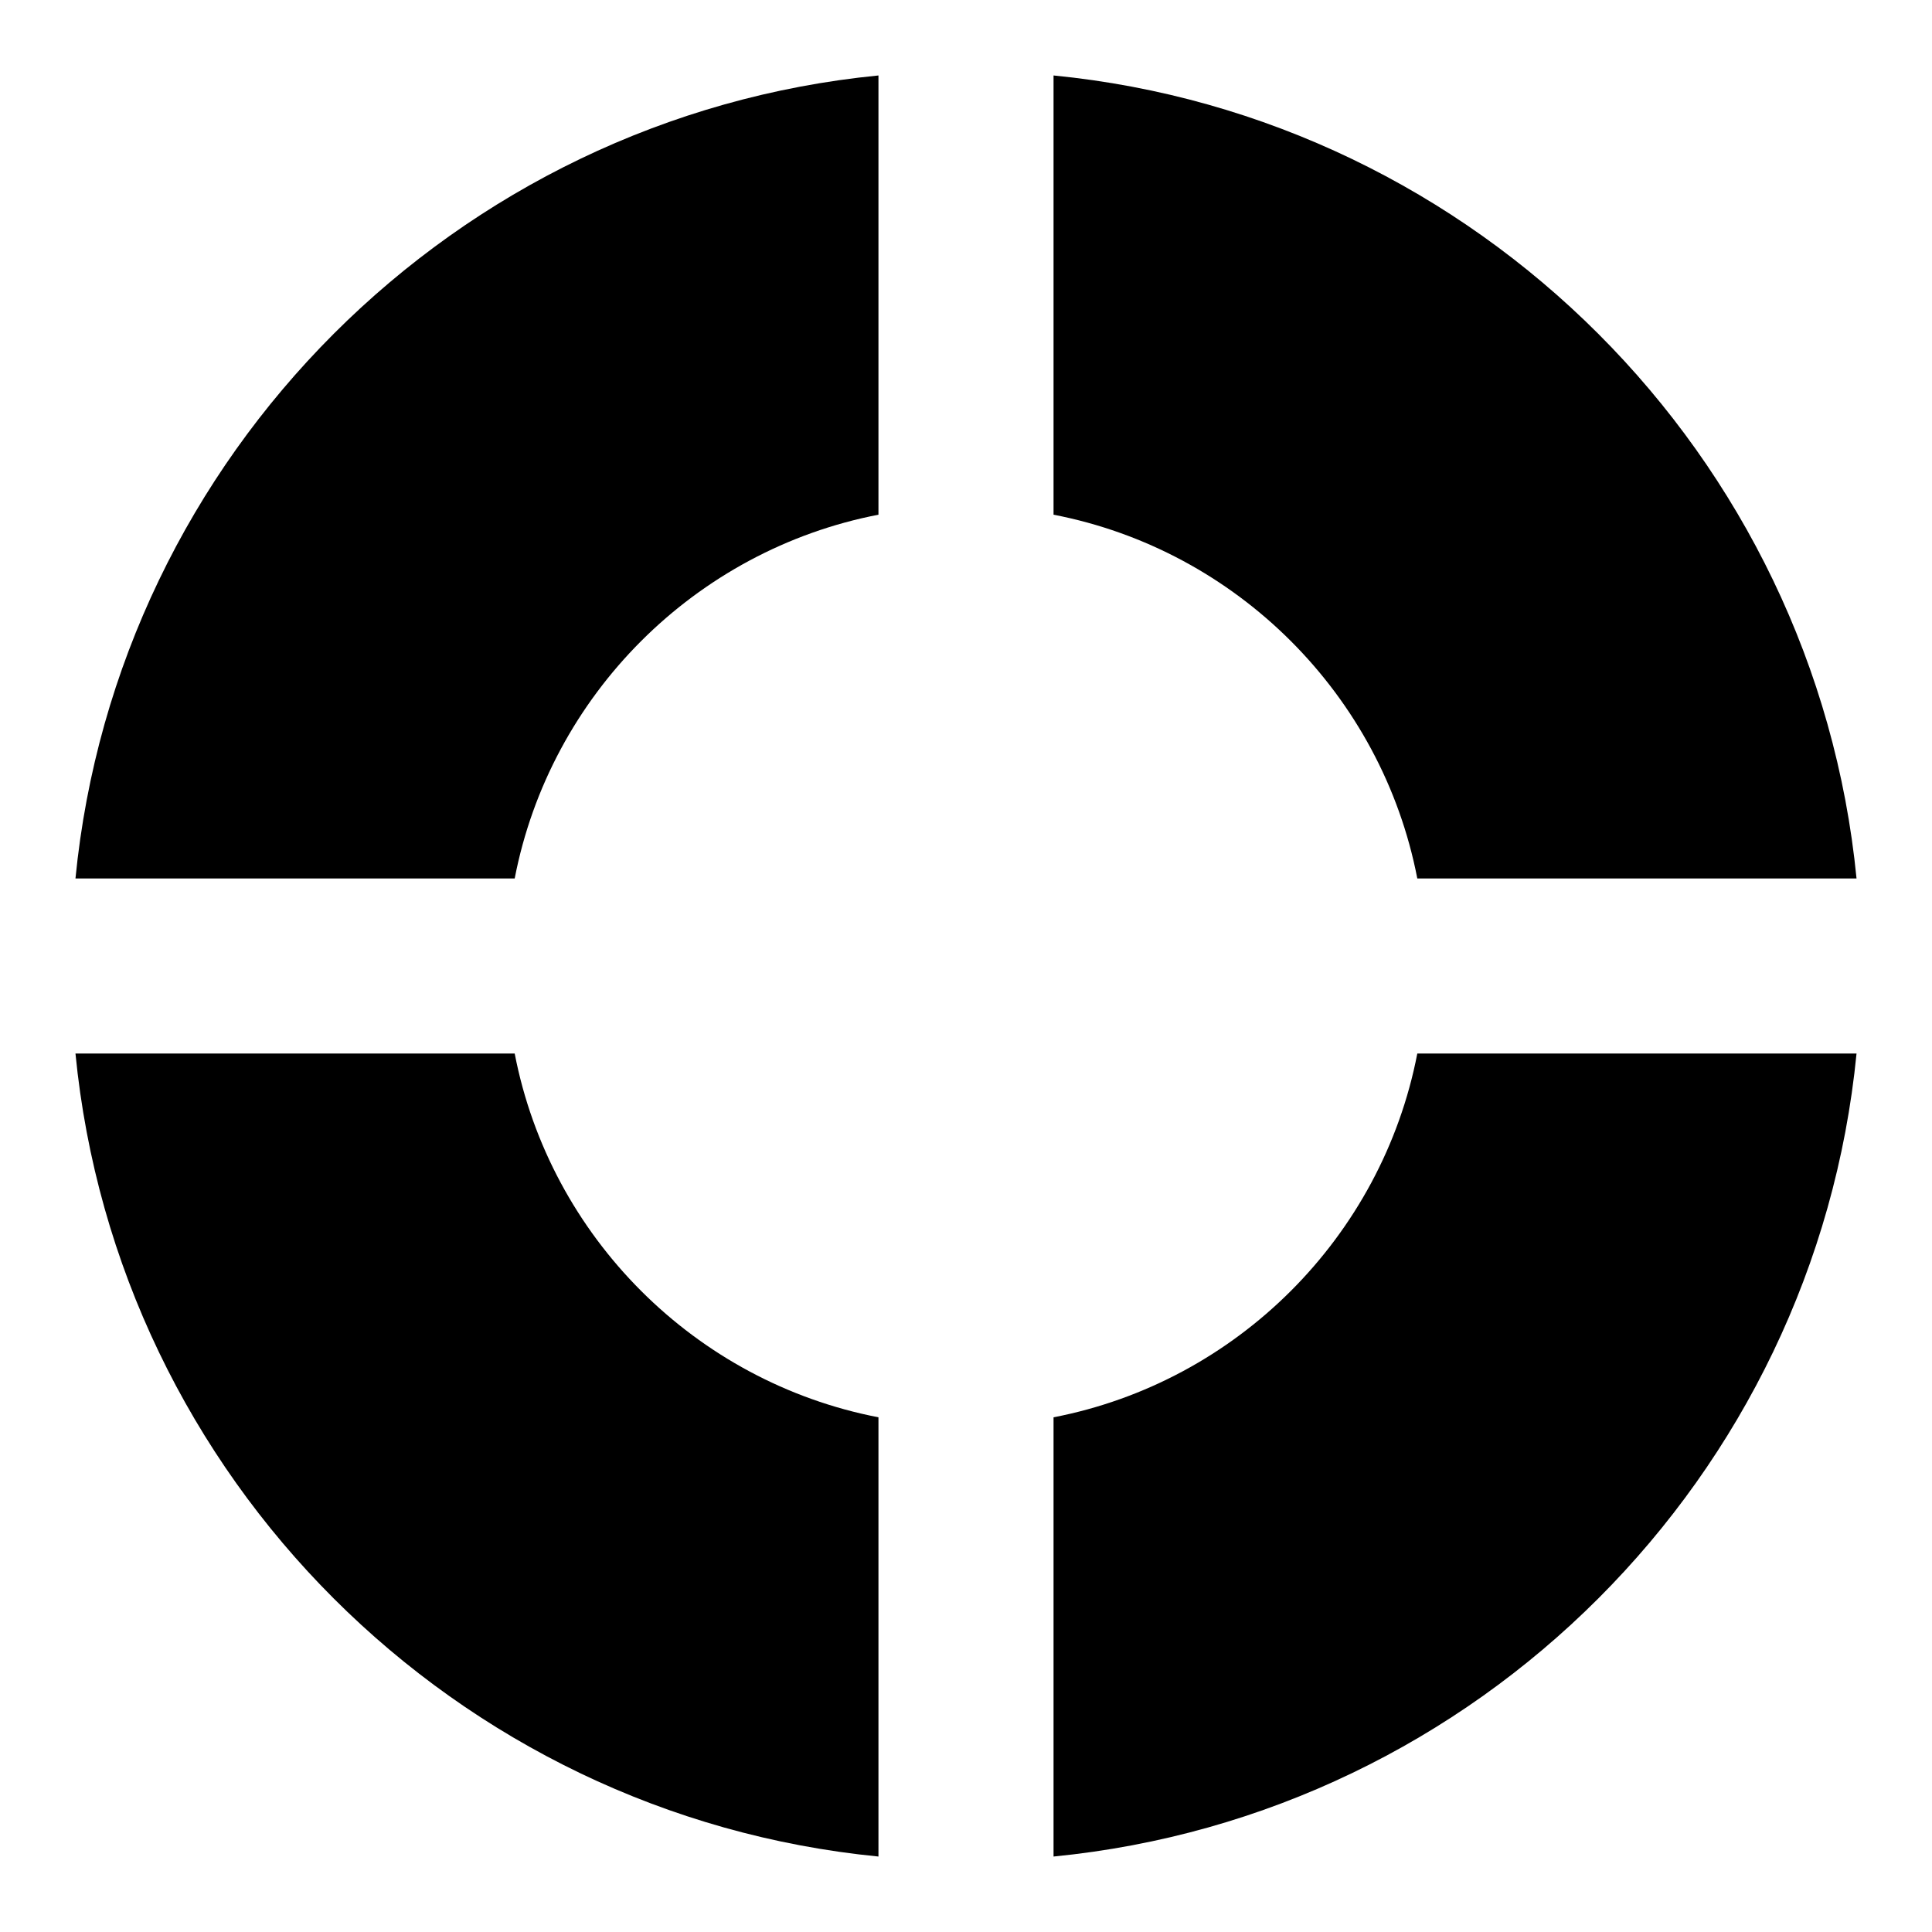
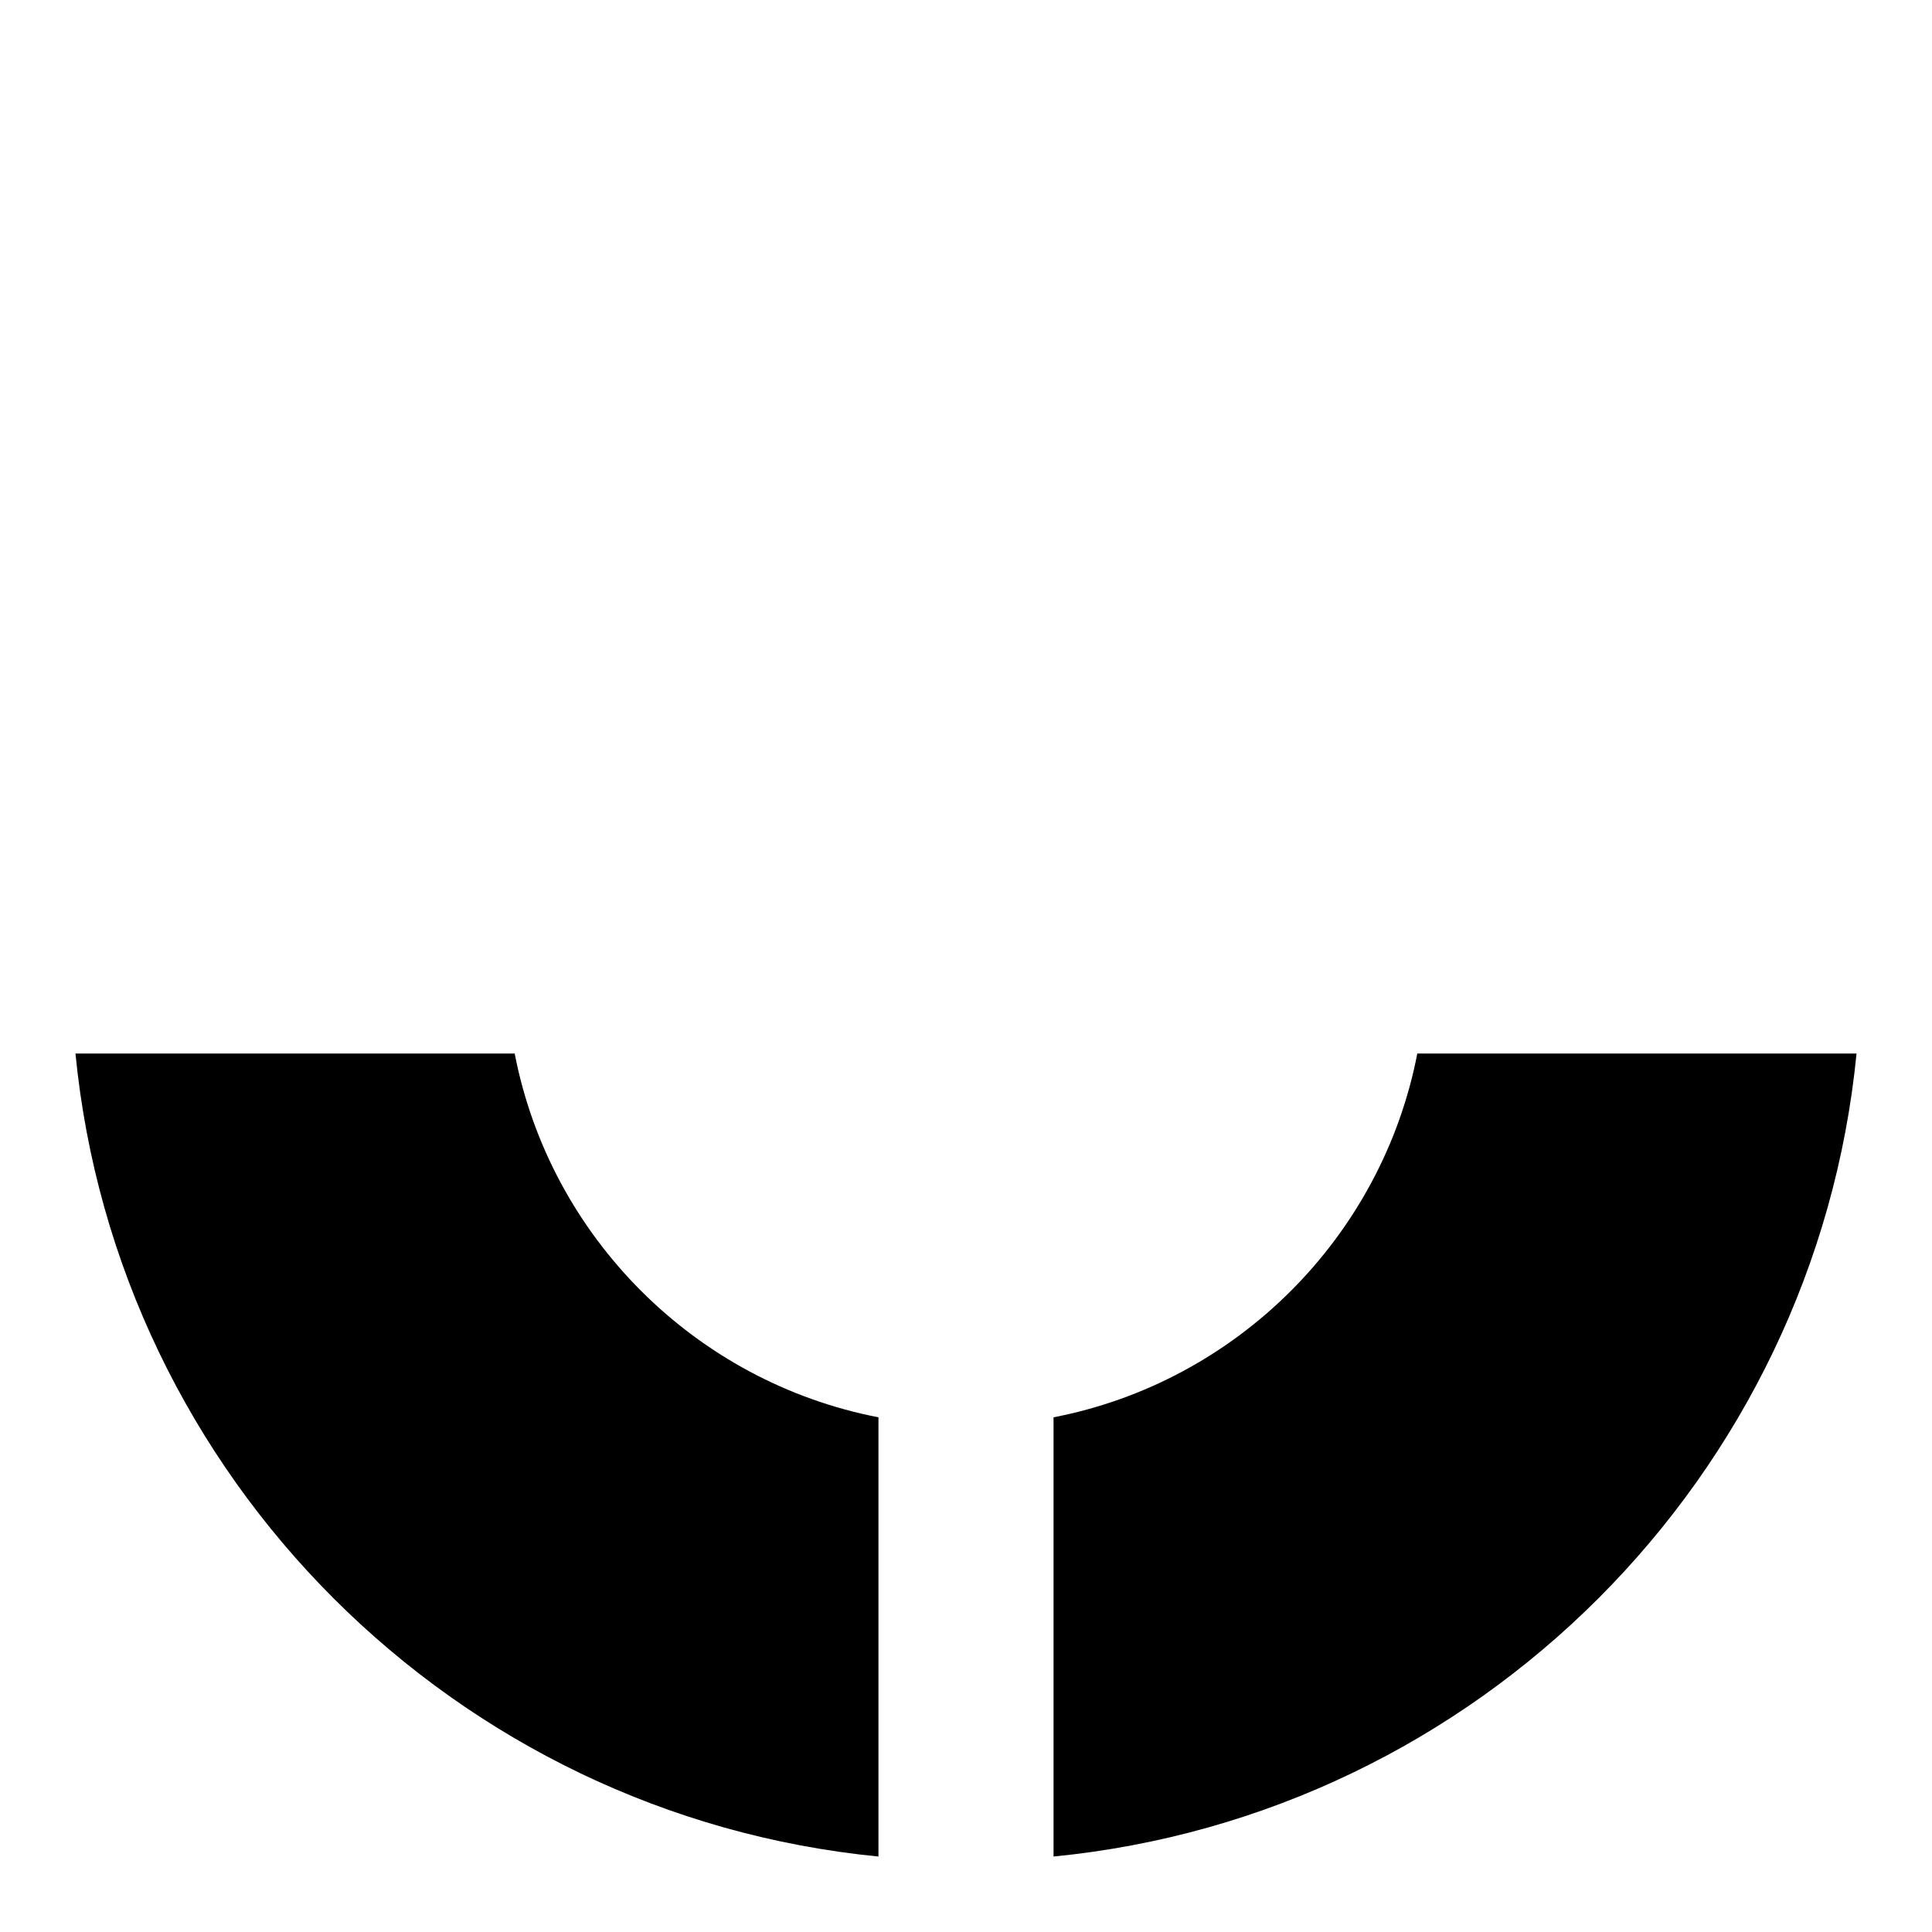
<svg xmlns="http://www.w3.org/2000/svg" version="1.1" x="0px" y="0px" viewBox="0 0 256 256" enable-background="new 0 0 256 256" xml:space="preserve">
  <g>
    <g>
-       <path fill="#000000" d="M187.8,116.4H246C240.5,60.3,195.7,15.5,139.6,10v58.2C163.9,72.9,183.1,92.1,187.8,116.4z" />
-       <path fill="#000000" d="M116.4,68.2V10C60.3,15.5,15.5,60.3,10,116.4h58.2C72.9,92.1,92.1,72.9,116.4,68.2z" />
      <path fill="#000000" d="M139.6,187.8V246c56.2-5.5,100.9-50.3,106.4-106.4h-58.2C183.1,163.9,163.9,183.1,139.6,187.8z" />
      <path fill="#000000" d="M68.2,139.6H10c5.5,56.2,50.3,100.9,106.4,106.4v-58.2C92.1,183.1,72.9,163.9,68.2,139.6z" />
    </g>
  </g>
</svg>